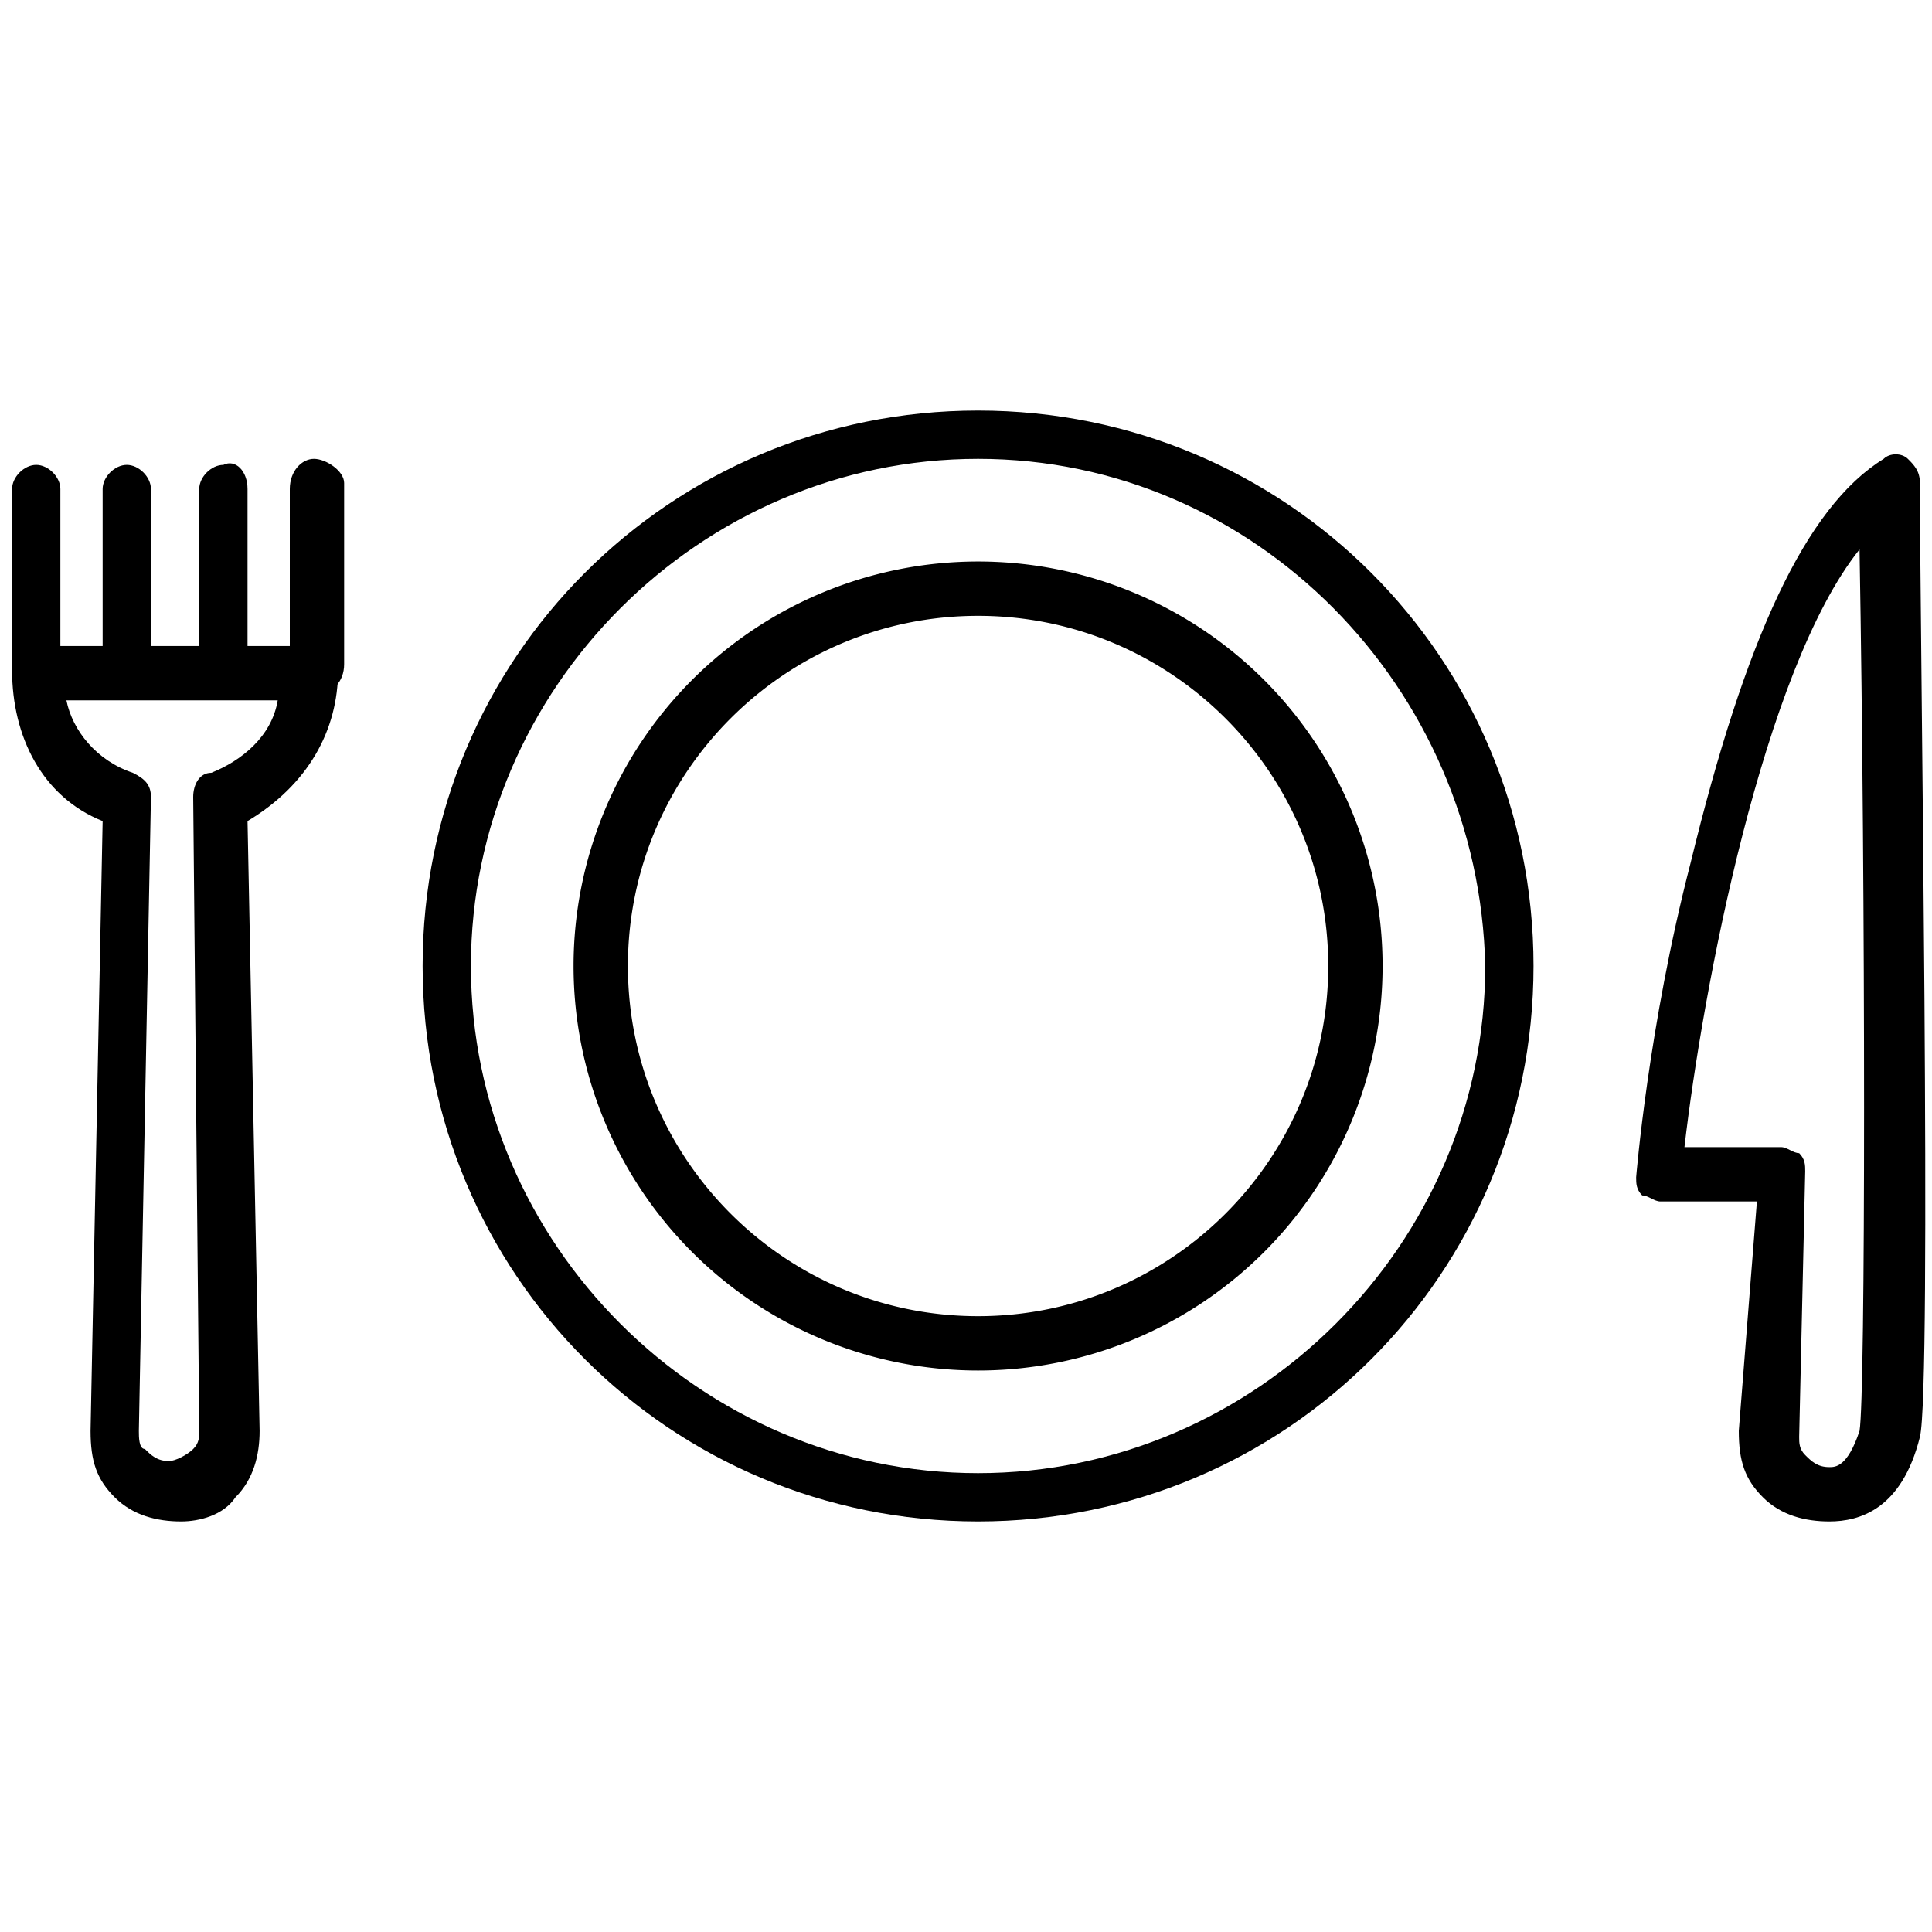
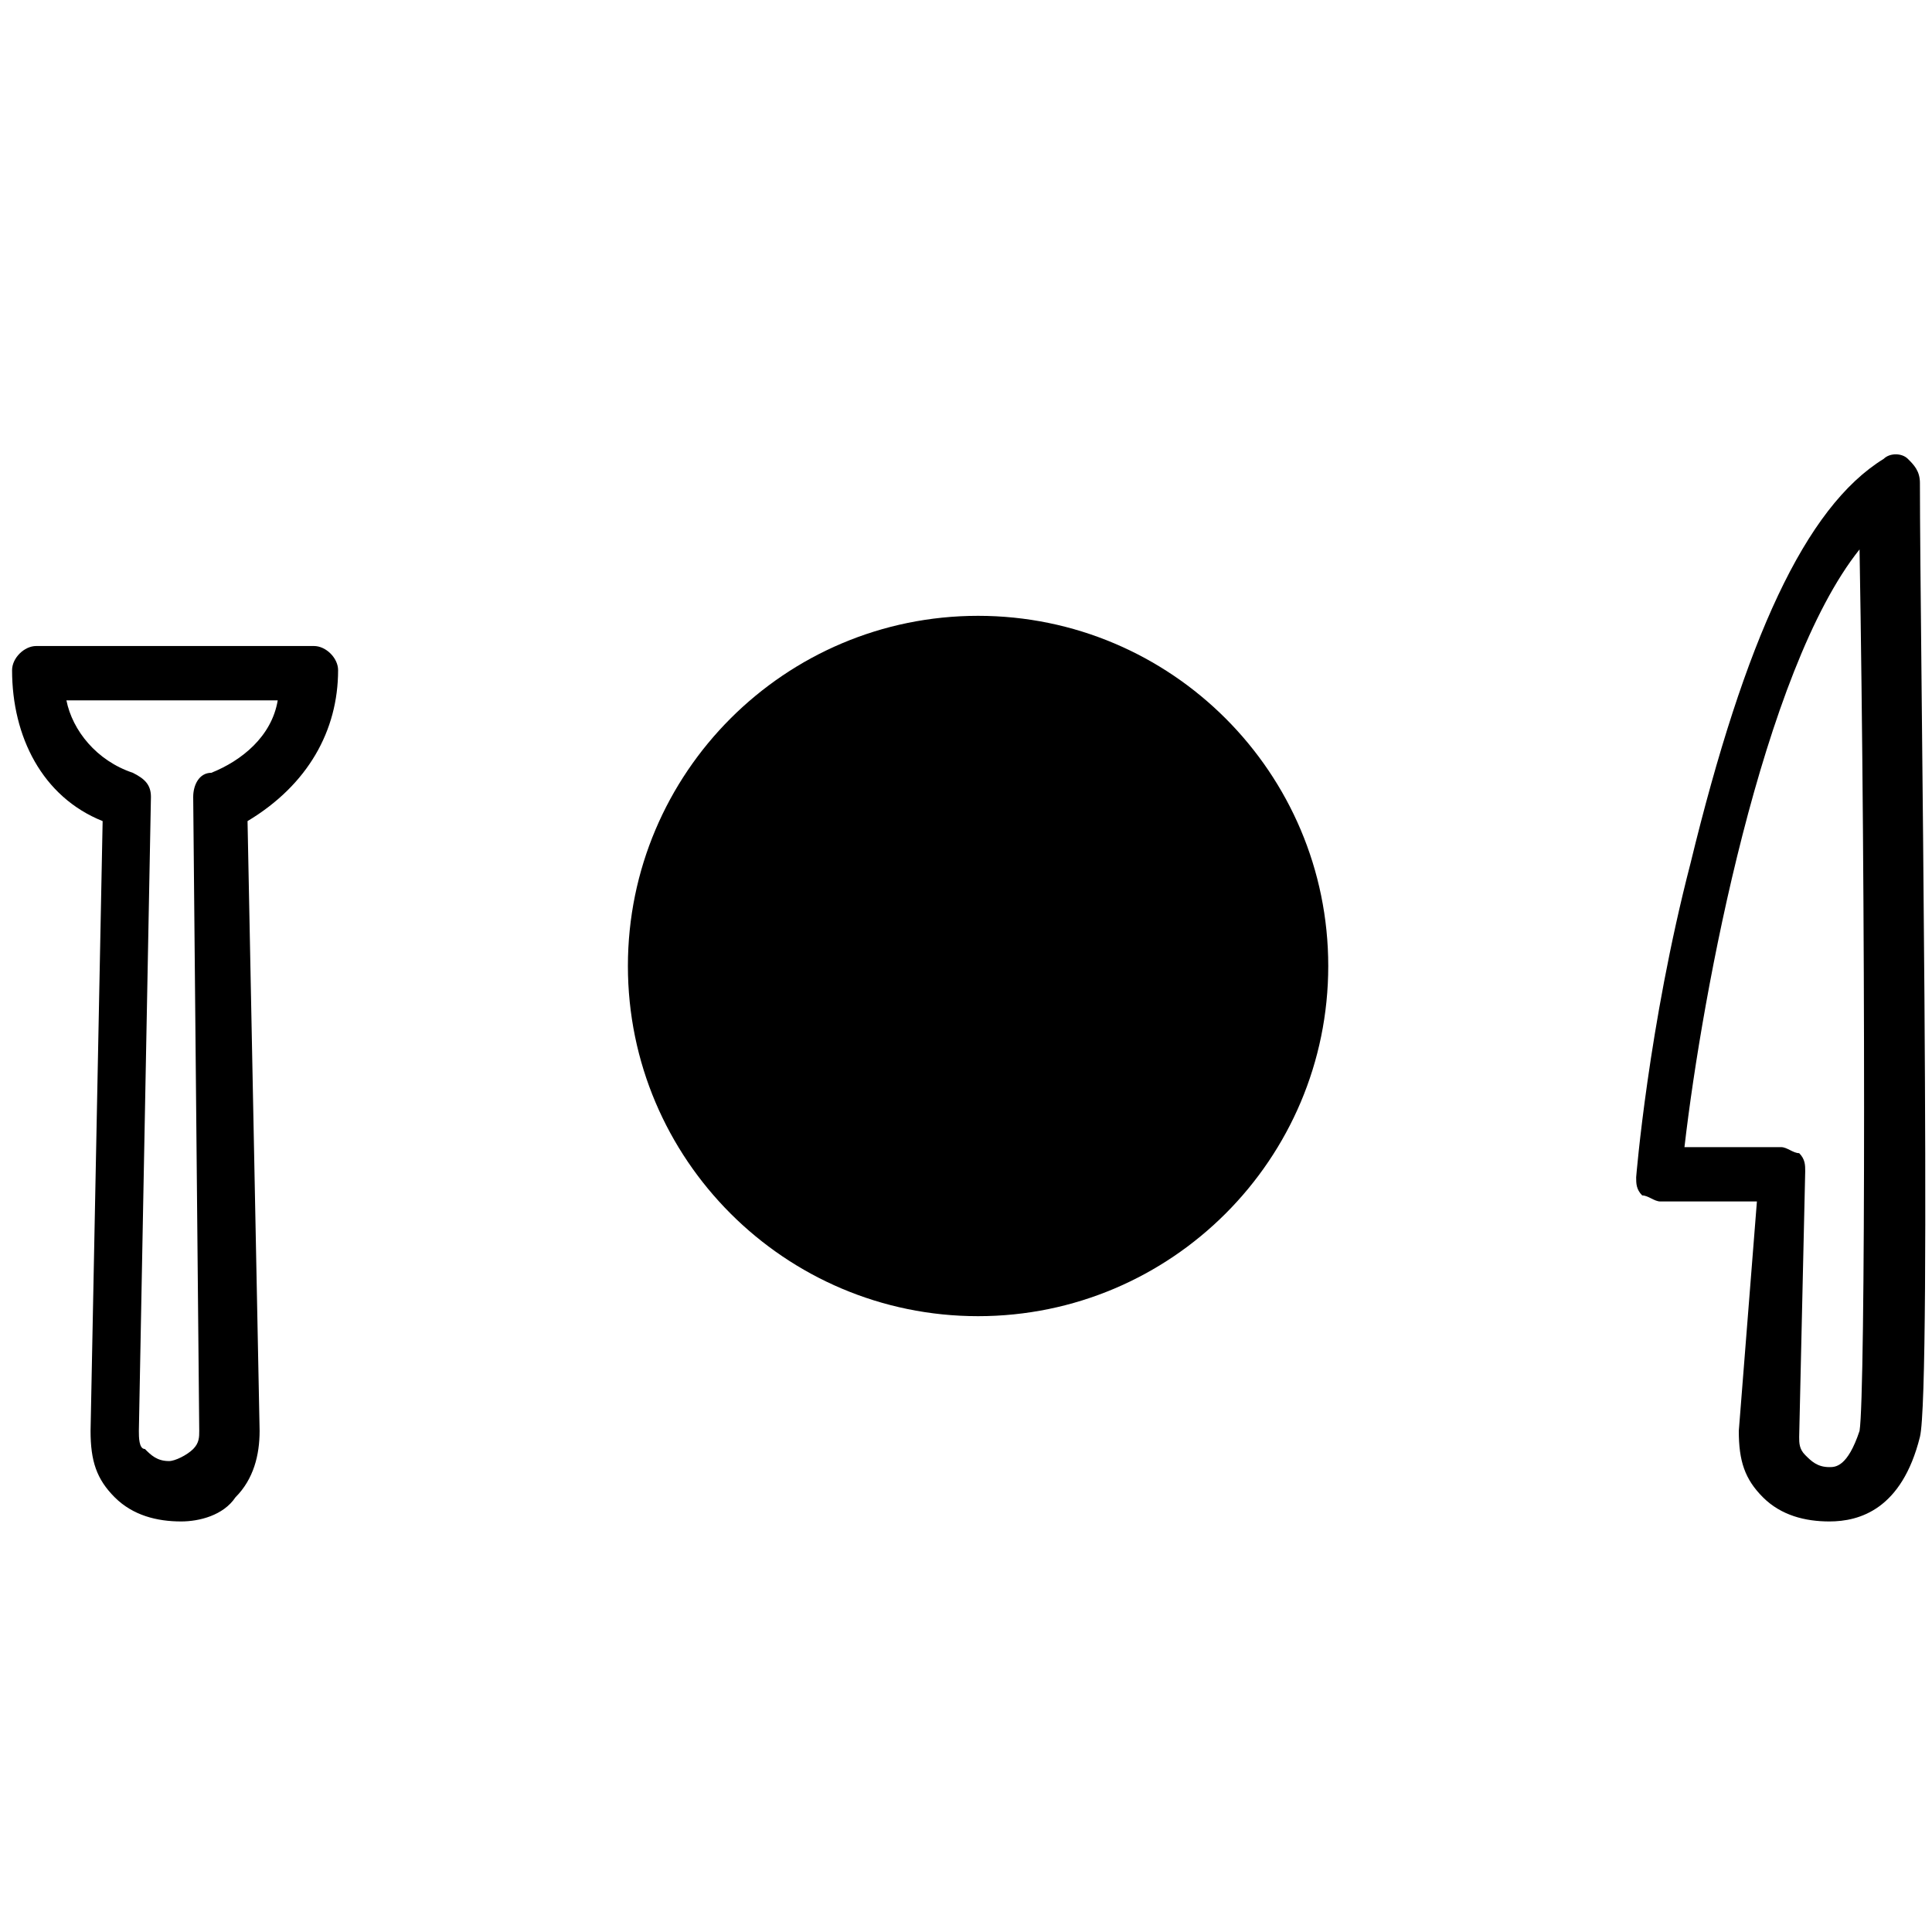
<svg xmlns="http://www.w3.org/2000/svg" viewBox="0 0 32 32">
  <path d="M30.3 25.2c-.4 0-.8-.1-1.1-.4s-.4-.6-.4-1.1l.3-3.8h-1.6c-.1 0-.2-.1-.3-.1-.1-.1-.1-.2-.1-.3 0 0 .2-2.5.9-5.2.9-3.7 1.9-5.9 3.2-6.7.1-.1.3-.1.4 0 .1.1.2.2.2.4 0 2.5.2 15 0 15.8-.3 1.2-1 1.4-1.5 1.4zm-.5-1.4c0 .1 0 .2.1.3.1.1.2.2.4.2.1 0 .3 0 .5-.6.1-.6.1-8.8 0-14.6-1.6 2-2.6 7.3-2.9 9.9h1.6c.1 0 .2.1.3.1.1.1.1.2.1.3l-.1 4.4zM3 25.2c-.4 0-.8-.1-1.1-.4s-.4-.6-.4-1.1l.2-10.1c-1-.4-1.5-1.4-1.5-2.5 0-.2.2-.4.4-.4h4.6c.2 0 .4.2.4.4 0 1-.5 1.9-1.5 2.5l.2 10.1c0 .4-.1.8-.4 1.1-.2.3-.6.4-.9.4zM1.1 11.6c.1.5.5 1 1.1 1.2.2.1.3.2.3.4l-.2 10.5c0 .1 0 .3.1.3.1.1.2.2.4.2.1 0 .3-.1.4-.2.1-.1.1-.2.1-.3l-.1-10.5c0-.2.1-.4.3-.4.5-.2 1-.6 1.1-1.2H1.1z" />
-   <path d="M.6 11.5c-.2 0-.4-.2-.4-.4v-3c0-.2.2-.4.4-.4s.4.2.4.4v3c.1.2-.1.4-.4.4zm1.5 0c-.2 0-.4-.2-.4-.4v-3c0-.2.2-.4.4-.4s.4.2.4.4v3c.2.2-.1.4-.4.4zm1.6 0c-.2 0-.4-.2-.4-.4v-3c0-.2.2-.4.4-.4.2-.1.4.1.4.4v3c.1.2-.2.4-.4.4zm1.5 0c-.2 0-.4-.2-.4-.4v-3c0-.3.2-.5.4-.5s.5.2.5.4v3c0 .3-.2.5-.5.5zm11 13.7C11.1 25.2 7 21.1 7 16s4.1-9.2 9.2-9.2 9.2 4.1 9.2 9.2-4.1 9.2-9.2 9.2zm0-17.6c-4.6 0-8.4 3.8-8.4 8.4s3.8 8.4 8.4 8.4 8.4-3.8 8.4-8.4c-.1-4.6-3.8-8.4-8.4-8.4z" />
-   <path d="M16.2 22.7a6.7 6.7 0 1 1 0-13.4 6.7 6.7 0 0 1 0 13.4zm0-12.5c-3.2 0-5.8 2.6-5.8 5.8s2.6 5.8 5.8 5.8S22 19.2 22 16s-2.6-5.8-5.8-5.8z" />
+   <path d="M16.2 22.7zm0-12.5c-3.2 0-5.8 2.6-5.8 5.8s2.6 5.8 5.8 5.8S22 19.2 22 16s-2.6-5.8-5.8-5.8z" />
</svg>